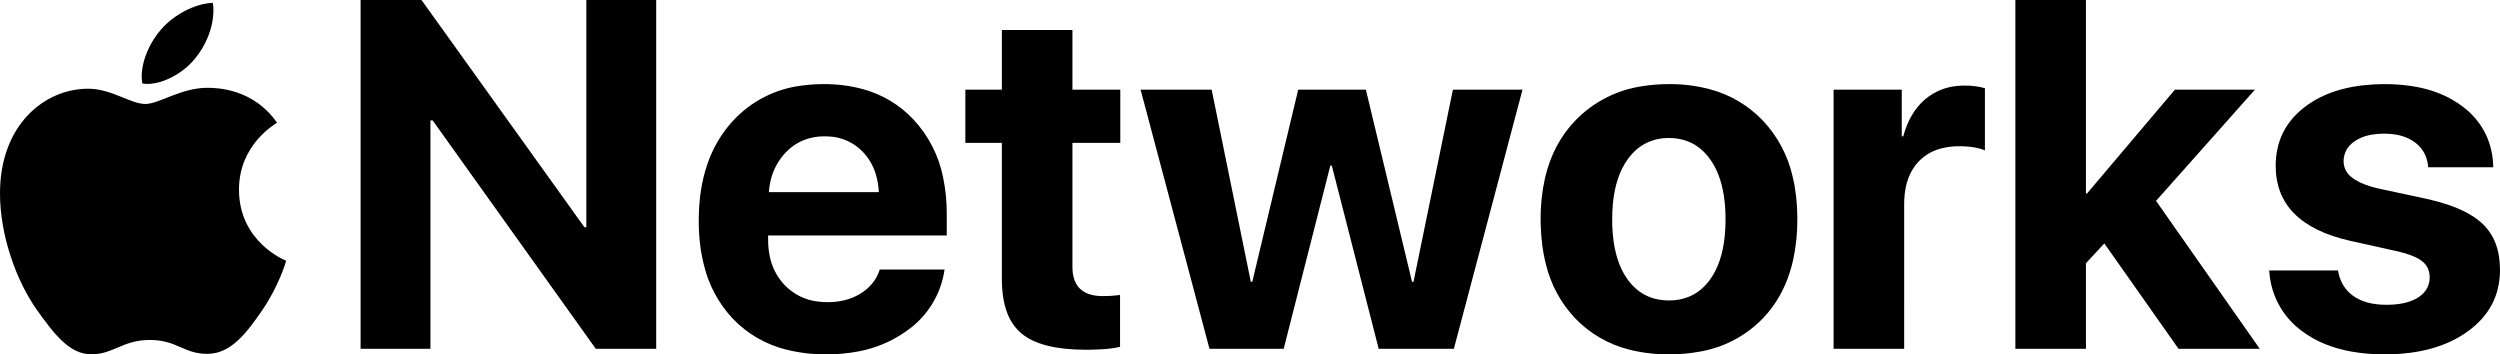
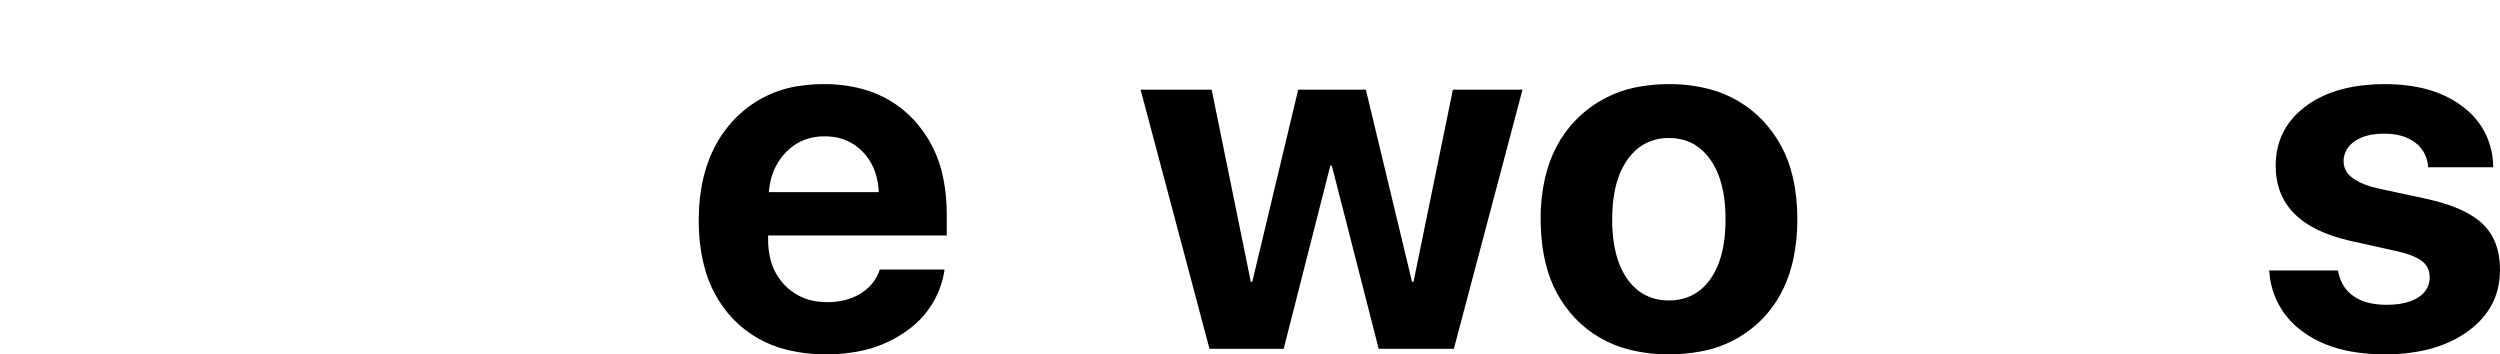
<svg xmlns="http://www.w3.org/2000/svg" version="1.1" width="1682.579" height="238.494" viewBox="0,0,1682.579,238.494">
  <g transform="translate(601.289,-60.753)">
    <g data-paper-data="{&quot;isPaintingLayer&quot;:true}" fill="#000000" stroke="none" stroke-linejoin="miter" stroke-miterlimit="10" stroke-dasharray="" stroke-dashoffset="0" style="mix-blend-mode: normal">
      <g fill-rule="evenodd" stroke-width="0" stroke-linecap="round">
-         <path d="M-311.584,141.767v153.732h-47.017v-234.745h40.993l109.646,152.919h1.306v-152.919h47.01v234.745h-40.667l-109.813,-153.732z" />
        <path d="M-9.165,242.144h43.599c-2.32,16.416 -11.279,31.159 -24.781,40.78c-0.278,0.208 -0.558,0.415 -0.84,0.62c-9.715,6.926 -20.839,11.624 -32.577,13.76c-7.038,1.326 -14.188,1.975 -21.35,1.939c-8.931,0.075 -17.837,-0.959 -26.514,-3.079c-13.946,-3.331 -26.631,-10.622 -36.529,-20.996c-9.465,-10.115 -16.138,-22.517 -19.364,-35.989c-2.328,-9.111 -3.492,-19.131 -3.492,-30.059c0,-27.875 7.592,-50.136 22.776,-66.781c12.347,-13.533 29.206,-22.1 47.417,-24.095c4.614,-0.597 9.261,-0.89 13.913,-0.88c8.864,-0.08 17.698,1.043 26.261,3.338c13.04,3.51 24.846,10.579 34.097,20.417c10.177,10.897 17.105,24.422 20.004,39.048c1.679,8.076 2.498,16.306 2.445,24.555v14.48h-120.221v2.932c-0.037,4.565 0.527,9.116 1.679,13.533c1.64,6.294 4.839,12.074 9.302,16.805c6.064,6.424 14.25,10.433 23.042,11.288c1.99,0.234 3.993,0.349 5.997,0.346c3.814,0.024 7.617,-0.407 11.328,-1.286c3.935,-0.938 7.692,-2.511 11.121,-4.658c6.29,-3.958 10.519,-9.298 12.687,-16.019zM-83.835,190.083h74.024c-0.173,-4.266 -0.906,-8.492 -2.179,-12.567c-1.715,-5.468 -4.673,-10.465 -8.642,-14.6c-5.943,-6.213 -14.048,-9.901 -22.636,-10.302c-1.047,-0.072 -2.096,-0.108 -3.145,-0.107c-4.779,-0.055 -9.524,0.813 -13.973,2.559c-4.456,1.813 -8.481,4.542 -11.814,8.009c-5.738,5.906 -9.544,13.417 -10.915,21.536c-0.334,1.81 -0.575,3.636 -0.72,5.471z" />
-         <path d="M72.995,121.11v-40.187h47.497v40.187h32.211v35.789h-32.211v83.453c0,13.122 6.834,19.684 20.503,19.684c3.62,0 6.846,-0.18 9.675,-0.54c0.626,-0.079 1.25,-0.17 1.872,-0.273v34.976c-1.905,0.44 -3.831,0.784 -5.771,1.033c-4.047,0.533 -8.807,0.835 -14.28,0.906c-0.855,0.01 -1.71,0.014 -2.565,0.013c-20.497,0 -35.11,-3.687 -43.839,-11.061c-4.359,-3.77 -7.663,-8.608 -9.589,-14.04c-2.337,-6.228 -3.505,-13.749 -3.505,-22.562v-91.589h-24.568v-35.789z" />
        <path d="M376.554,121.11h46.85l-46.197,174.388h-50.595l-31.558,-123.306h-0.98l-31.398,123.306h-49.942l-46.364,-174.388h47.83l26.354,129.33h0.973l30.912,-129.33h45.551l31.072,129.33h0.98z" />
        <path d="M521.989,299.243c-9.114,0.08 -18.2,-1.017 -27.033,-3.265c-13.755,-3.473 -26.258,-10.742 -36.082,-20.976c-9.64,-10.19 -16.439,-22.73 -19.717,-36.369c-2.146,-8.36 -3.318,-17.491 -3.518,-27.393c-0.022,-1.033 -0.033,-2.066 -0.033,-3.098c-0.072,-9.317 0.925,-18.611 2.972,-27.7c3.589,-15.388 10.435,-28.306 20.537,-38.754c12.127,-12.48 28.065,-20.566 45.298,-22.982c5.815,-0.91 11.693,-1.358 17.578,-1.339c9.24,-0.083 18.45,1.067 27.387,3.418c13.555,3.564 25.865,10.797 35.576,20.903c10.118,10.65 17.146,23.854 20.33,38.195c1.999,8.365 3.03,17.467 3.092,27.307c0.001,0.318 0.001,0.635 0,0.953c0.069,9.144 -0.851,18.268 -2.745,27.213c-2.652,12.065 -7.221,22.591 -13.707,31.578c-2.074,2.876 -4.35,5.602 -6.81,8.156c-11.445,11.795 -26.358,19.626 -42.566,22.349c-6.782,1.235 -13.663,1.839 -20.557,1.806zM520.19,262.927c-10.972,-0.462 -19.699,-5.222 -26.181,-14.28c-4.695,-6.561 -7.778,-14.968 -9.249,-25.221c-0.69,-5.01 -1.024,-10.062 -1,-15.119c-0.007,-3.473 0.149,-6.944 0.466,-10.402c1.151,-12.252 4.438,-22.18 9.862,-29.785c0.345,-0.483 0.701,-0.958 1.066,-1.426c3.483,-4.478 7.541,-7.803 12.174,-9.975c4.598,-2.1 9.605,-3.151 14.66,-3.079c0.447,0.002 0.893,0.011 1.339,0.027c6.224,0.2 11.734,1.806 16.532,4.818c3.923,2.519 7.305,5.795 9.948,9.635c2.279,3.255 4.142,6.783 5.544,10.502c1.688,4.407 2.923,9.311 3.705,14.713c0.69,4.961 1.024,9.964 1,14.973c0.01,3.865 -0.179,7.728 -0.566,11.574c-1.226,11.874 -4.453,21.463 -9.682,28.766c-0.293,0.41 -0.593,0.814 -0.9,1.213c-3.603,4.669 -7.843,8.092 -12.72,10.268c-4.479,1.94 -9.319,2.908 -14.2,2.839c-0.6,-0.001 -1.2,-0.014 -1.799,-0.04z" />
-         <path d="M680.279,295.498h-47.503v-174.388h45.878v31.398h0.98c2.95,-10.75 7.843,-19.042 14.68,-24.875c0.2,-0.171 0.403,-0.34 0.606,-0.506c5.998,-4.878 13.321,-7.847 21.023,-8.523c1.718,-0.175 3.444,-0.262 5.171,-0.26c2.451,-0.009 4.9,0.149 7.33,0.473c2.089,0.28 4.154,0.718 6.177,1.313v41.813c-1.877,-0.763 -3.823,-1.345 -5.811,-1.739c-3.327,-0.684 -7.139,-1.026 -11.434,-1.026c-3.755,-0.032 -7.5,0.373 -11.161,1.206c-6.166,1.349 -11.794,4.495 -16.172,9.042c-5.993,6.29 -9.227,14.882 -9.702,25.774c-0.041,0.95 -0.061,1.901 -0.06,2.852z" />
-         <path d="M802.619,191.063h0.646l59.218,-69.953h53.847l-66.534,74.83l69.786,99.558h-54.66l-49.942,-70.925l-12.361,13.34v57.585h-47.503v-234.745h47.503z" />
        <path d="M1076.732,173.331h-43.759c-0.189,-2.87 -0.879,-5.684 -2.039,-8.316c-1.488,-3.278 -3.78,-6.127 -6.663,-8.283c-2.9,-2.171 -6.199,-3.751 -9.709,-4.651c-2.541,-0.684 -5.306,-1.111 -8.296,-1.279c-1.021,-0.058 -2.043,-0.087 -3.065,-0.087c-2.651,-0.014 -5.298,0.189 -7.916,0.606c-2.874,0.475 -5.48,1.231 -7.816,2.266c-1.412,0.622 -2.761,1.377 -4.031,2.252c-1.737,1.171 -3.262,2.629 -4.511,4.311c-1.942,2.698 -2.957,5.952 -2.892,9.275c0.026,4.087 1.934,7.934 5.171,10.428c3.123,2.648 7.658,4.84 13.607,6.577c1.323,0.386 2.656,0.737 3.998,1.053l33.35,7.157c4.582,1.008 9.11,2.246 13.567,3.712c9.6,3.198 17.107,7.148 22.522,11.848c0.538,0.465 1.062,0.945 1.573,1.439c7.645,7.427 11.468,17.649 11.468,30.665c0,17.138 -7.159,30.912 -21.476,41.32c-13.056,9.498 -29.768,14.664 -50.136,15.499c-1.996,0.081 -3.993,0.121 -5.99,0.12c-7.553,0.044 -15.095,-0.589 -22.536,-1.892c-12.807,-2.323 -23.677,-6.79 -32.611,-13.4c-12.296,-8.723 -20.353,-22.219 -22.196,-37.182c-0.18,-1.322 -0.32,-2.648 -0.42,-3.978h46.364c0.469,3.093 1.451,6.086 2.905,8.856c1.752,3.268 4.238,6.085 7.263,8.229c2.872,2.022 6.08,3.517 9.475,4.418c3.838,1.066 8.192,1.599 13.06,1.599c2.754,0.013 5.506,-0.165 8.236,-0.533c5.202,-0.729 9.533,-2.203 12.994,-4.425c1.732,-1.085 3.27,-2.452 4.551,-4.045c2.127,-2.719 3.248,-6.091 3.172,-9.542c0.02,-1.738 -0.269,-3.467 -0.853,-5.104c-0.811,-2.182 -2.203,-4.101 -4.025,-5.551c-1.121,-0.894 -2.332,-1.671 -3.612,-2.319c-3.225,-1.675 -7.552,-3.152 -12.98,-4.431l-32.211,-7.163c-33.295,-7.592 -49.942,-24.401 -49.942,-50.429c0,-16.041 6.233,-29.017 18.698,-38.928c0.433,-0.343 0.871,-0.681 1.313,-1.013c11.71,-8.805 26.889,-13.744 45.538,-14.819c2.658,-0.152 5.32,-0.228 7.983,-0.227c7.327,-0.047 14.642,0.613 21.843,1.972c8.618,1.688 16.33,4.458 23.135,8.309c2.639,1.489 5.168,3.164 7.57,5.011c6.685,4.997 12.048,11.553 15.619,19.097c3.061,6.781 4.666,14.129 4.711,21.569z" />
      </g>
-       <path d="M-414.848,143.315c-1.372,1.065 -25.597,14.715 -25.597,45.067c0,35.107 30.825,47.527 31.748,47.835c-0.142,0.757 -4.897,17.009 -16.252,33.569c-10.125,14.573 -20.7,29.122 -36.787,29.122c-16.087,0 -20.227,-9.345 -38.798,-9.345c-18.098,0 -24.532,9.652 -39.247,9.652c-14.715,0 -24.982,-13.485 -36.787,-30.045c-13.674,-19.446 -24.722,-49.656 -24.722,-78.329c0,-45.989 29.903,-70.38 59.332,-70.38c15.637,0 28.672,10.267 38.49,10.267c9.345,0 23.917,-10.882 41.707,-10.882c6.742,0 30.967,0.615 46.912,23.468zM-470.205,100.377c7.357,-8.729 12.562,-20.842 12.562,-32.954c0,-1.68 -0.142,-3.383 -0.449,-4.755c-11.97,0.449 -26.212,7.972 -34.8,17.932c-6.742,7.665 -13.035,19.777 -13.035,32.055c0,1.845 0.308,3.691 0.449,4.282c0.757,0.142 1.987,0.308 3.217,0.308c10.74,0 24.249,-7.192 32.055,-16.868z" data-paper-data="{&quot;index&quot;:null}" fill-rule="nonzero" stroke-width="1" stroke-linecap="butt" />
    </g>
  </g>
</svg>